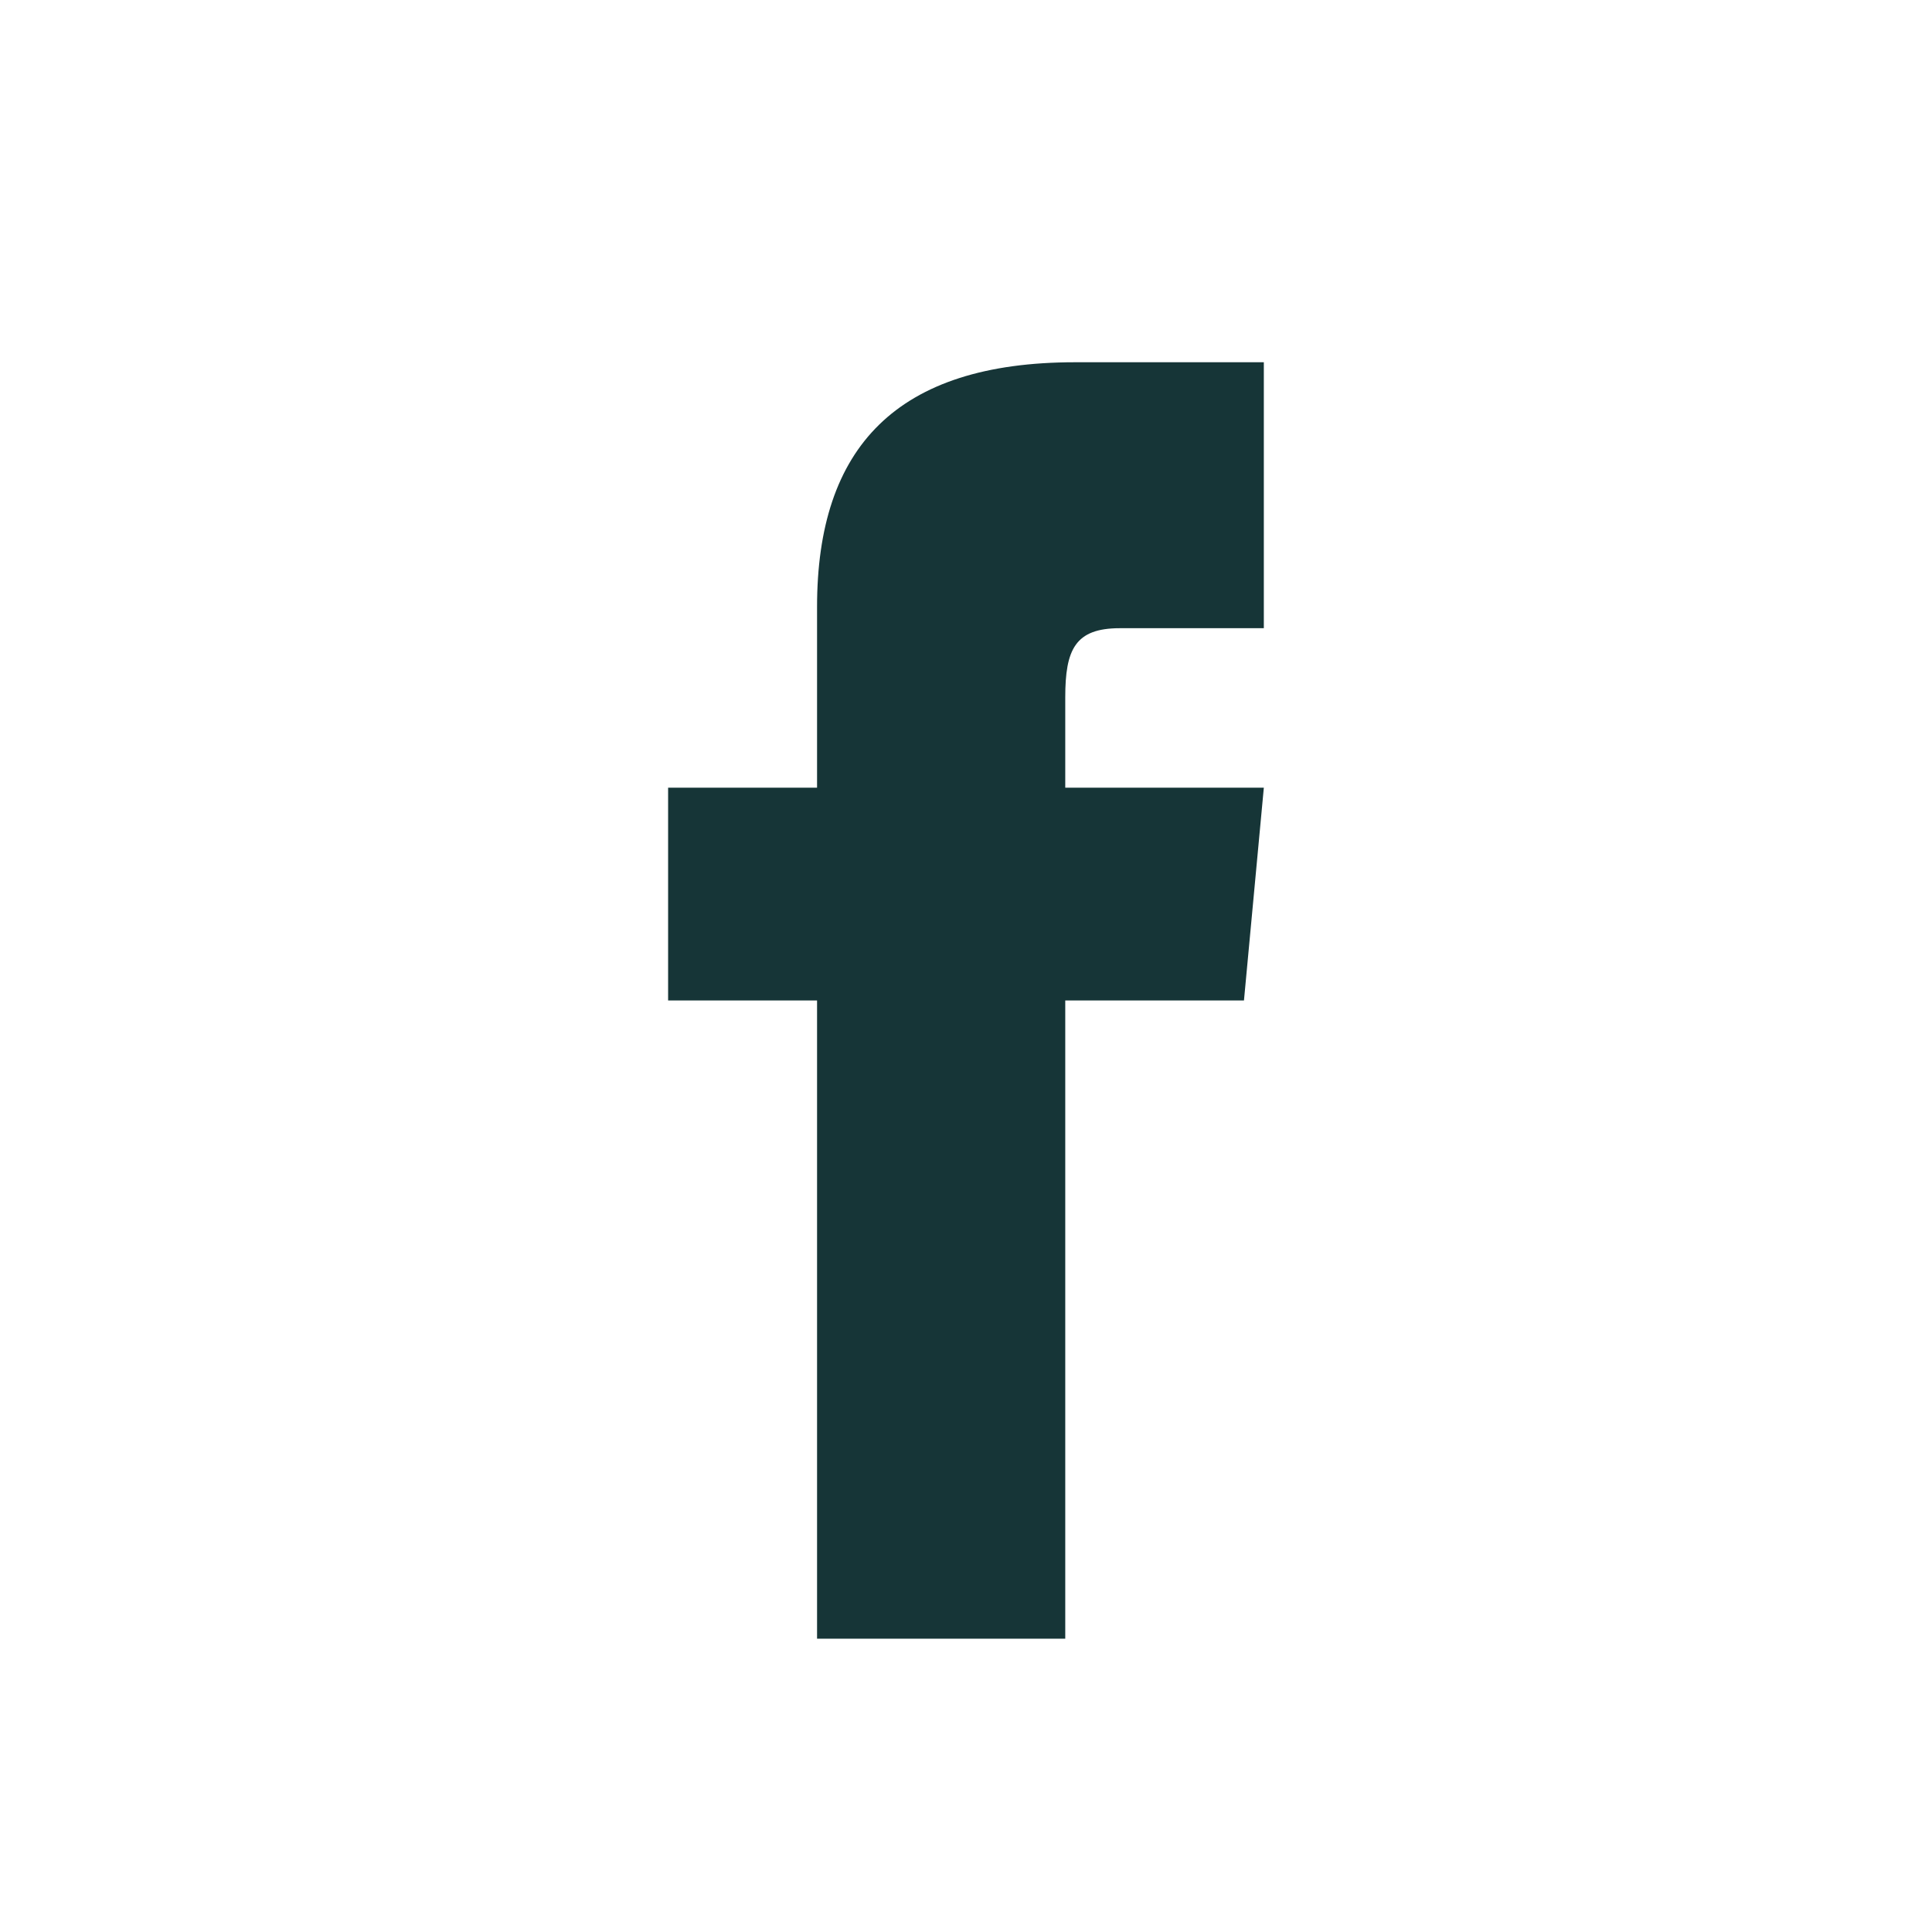
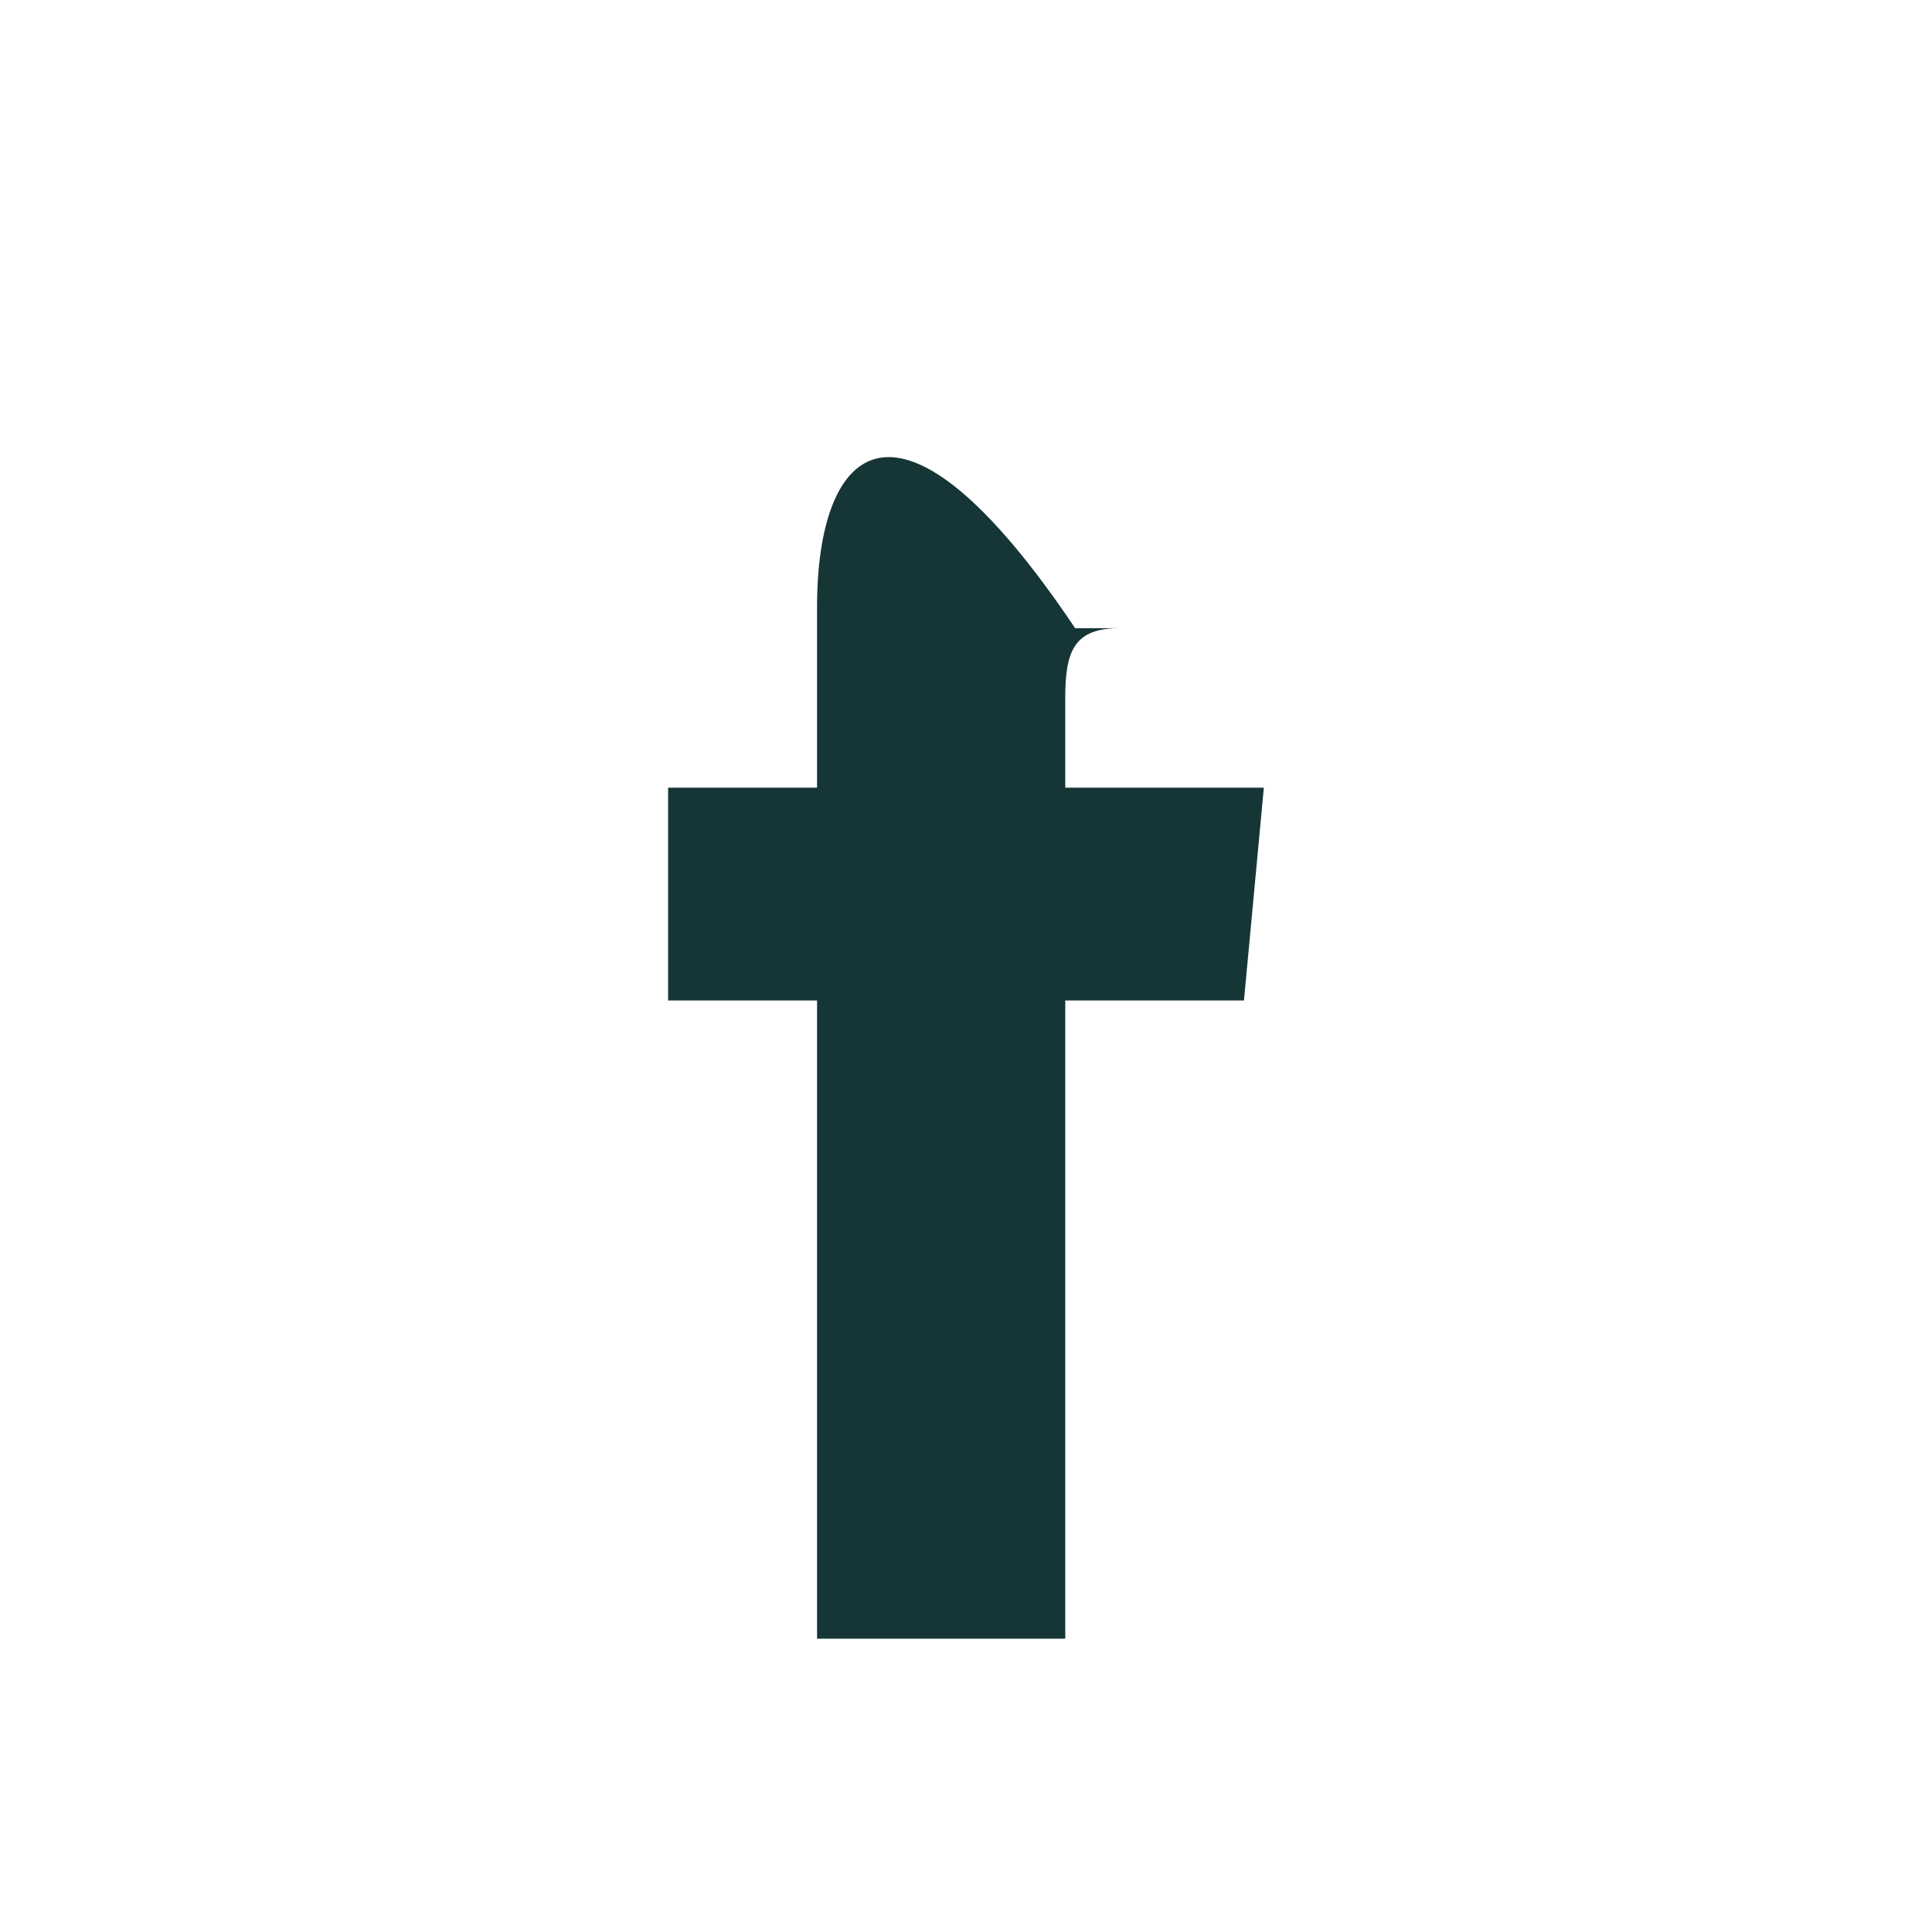
<svg xmlns="http://www.w3.org/2000/svg" width="32" height="32" viewBox="0 0 32 32" fill="none">
-   <path d="M13.533 13.047H11.066V16.571H13.533V27.142H17.644V16.571H20.604L20.933 13.047H17.644V11.55C17.644 10.757 17.808 10.405 18.548 10.405H20.933V6H17.808C14.848 6 13.533 7.409 13.533 10.052V13.047Z" fill="#163537" />
+   <path d="M13.533 13.047H11.066V16.571H13.533V27.142H17.644V16.571H20.604L20.933 13.047H17.644V11.55C17.644 10.757 17.808 10.405 18.548 10.405H20.933H17.808C14.848 6 13.533 7.409 13.533 10.052V13.047Z" fill="#163537" />
</svg>